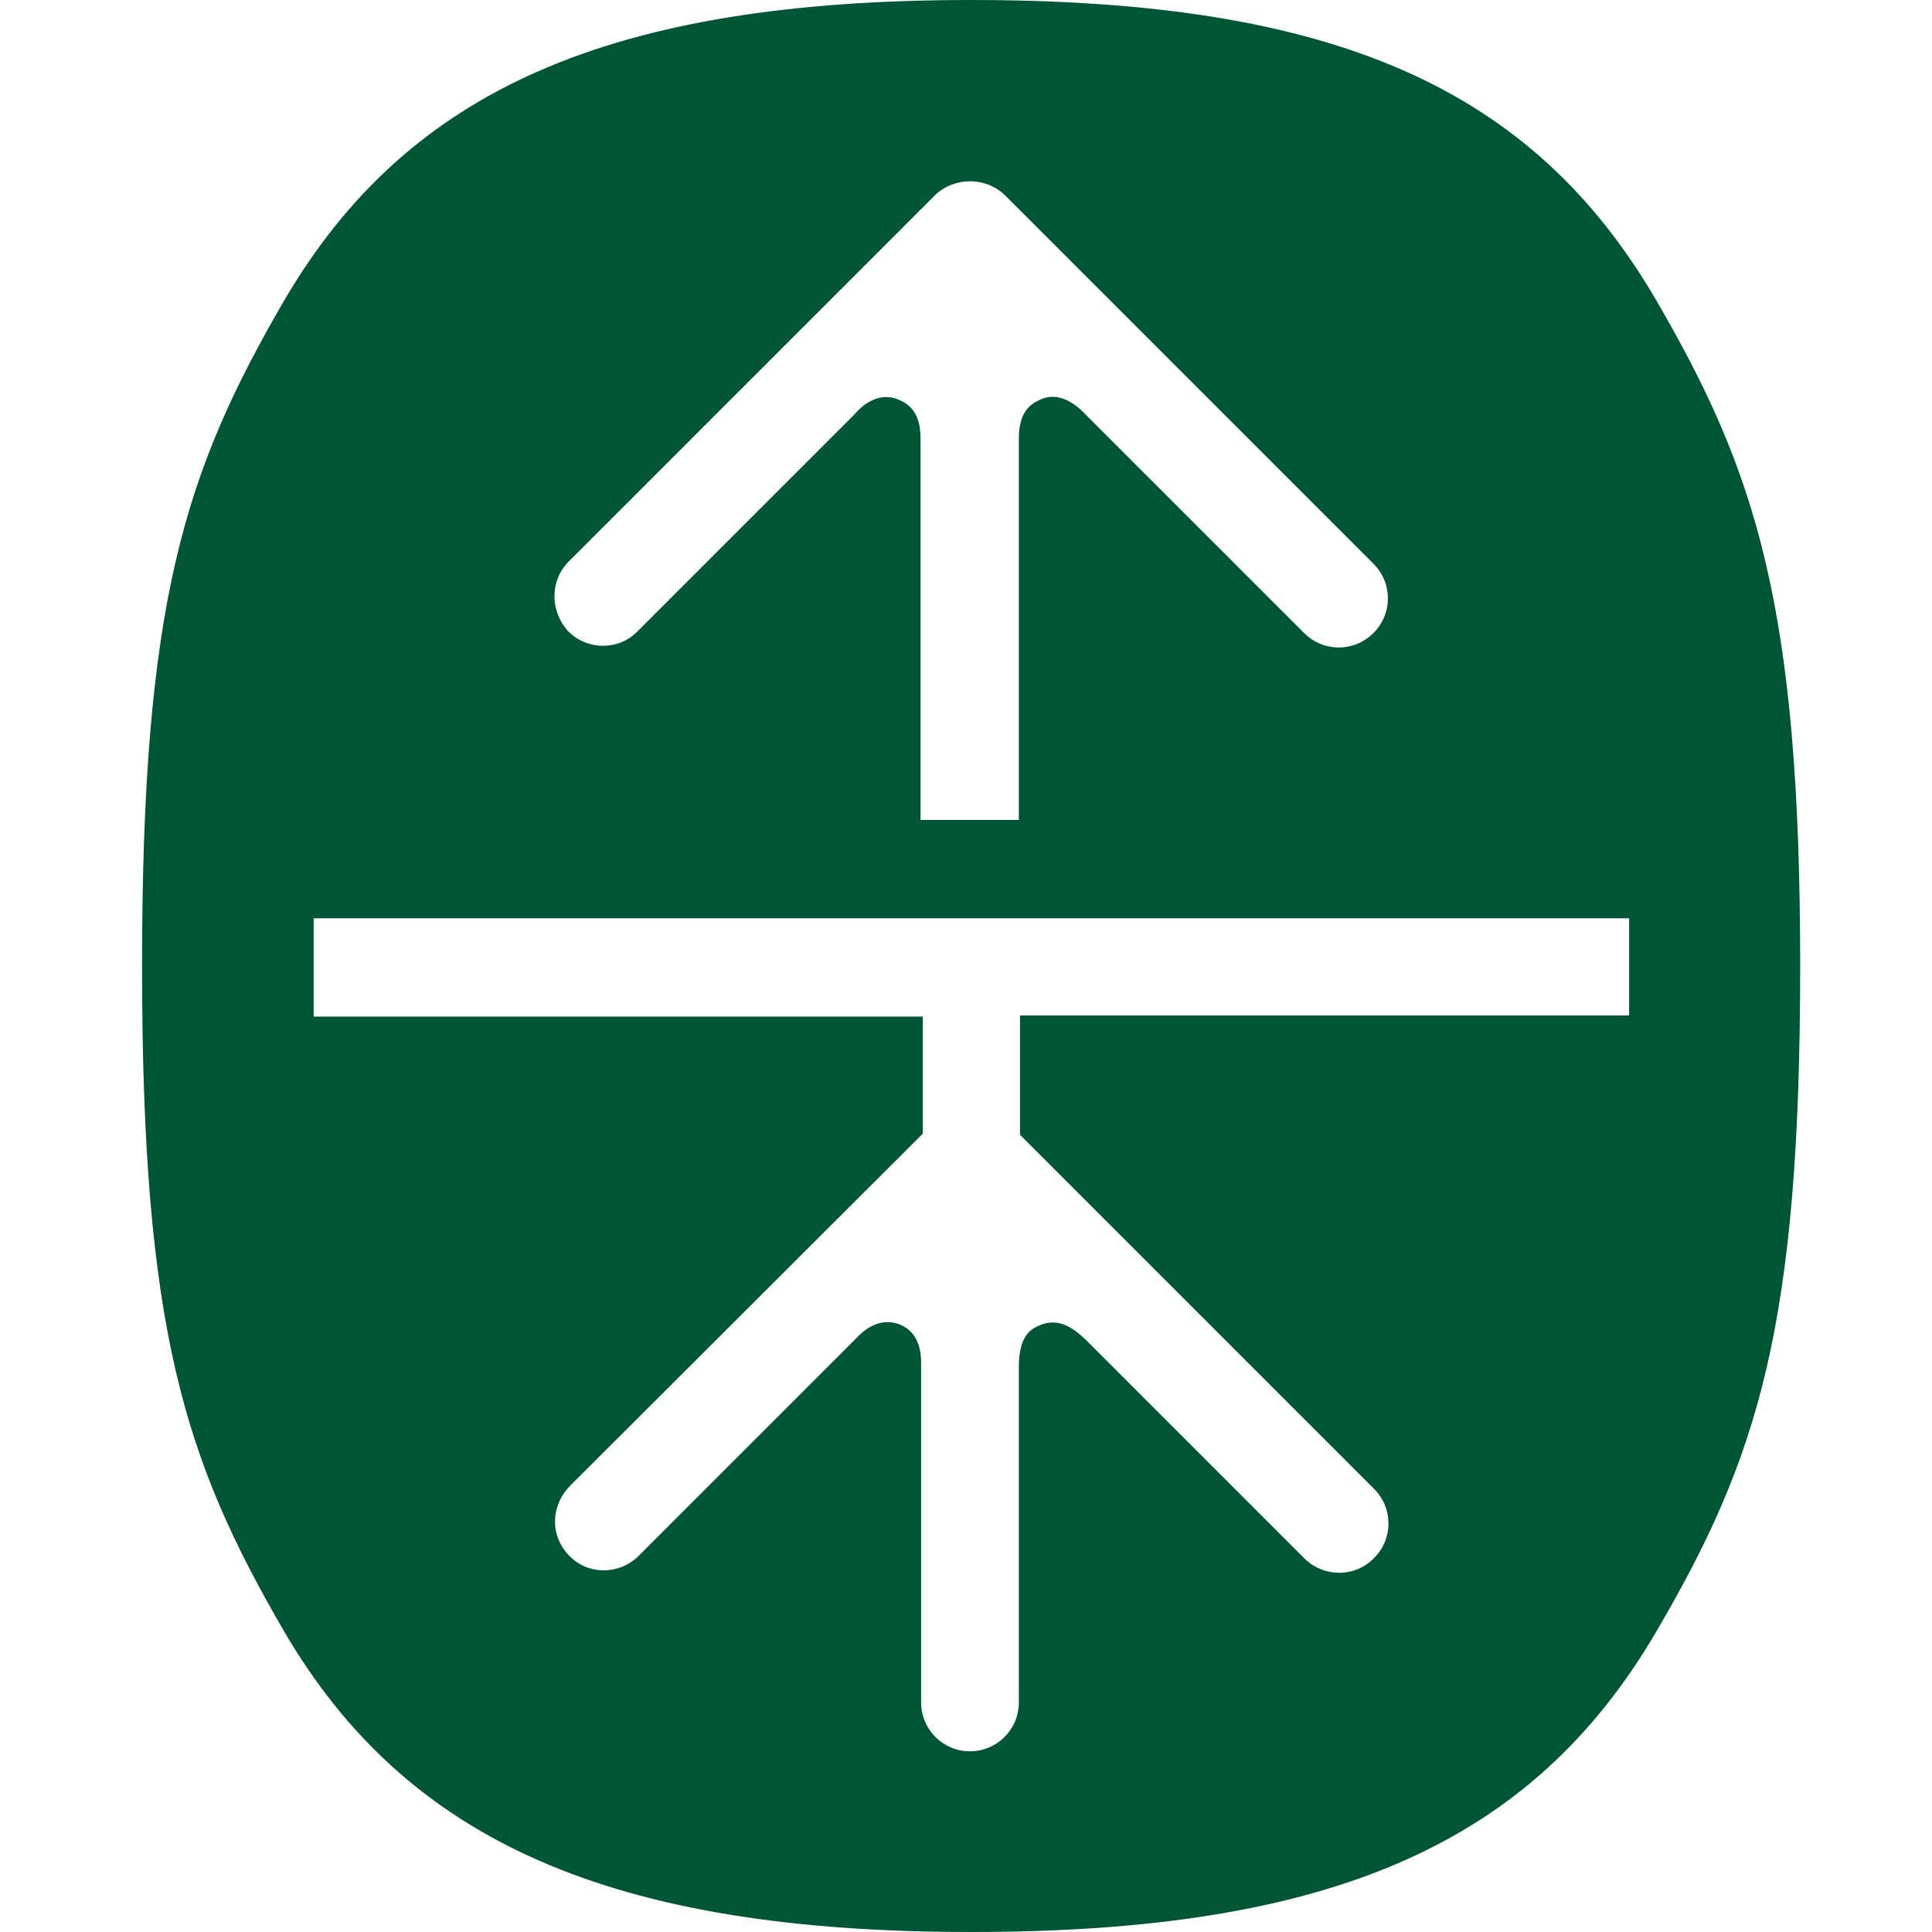
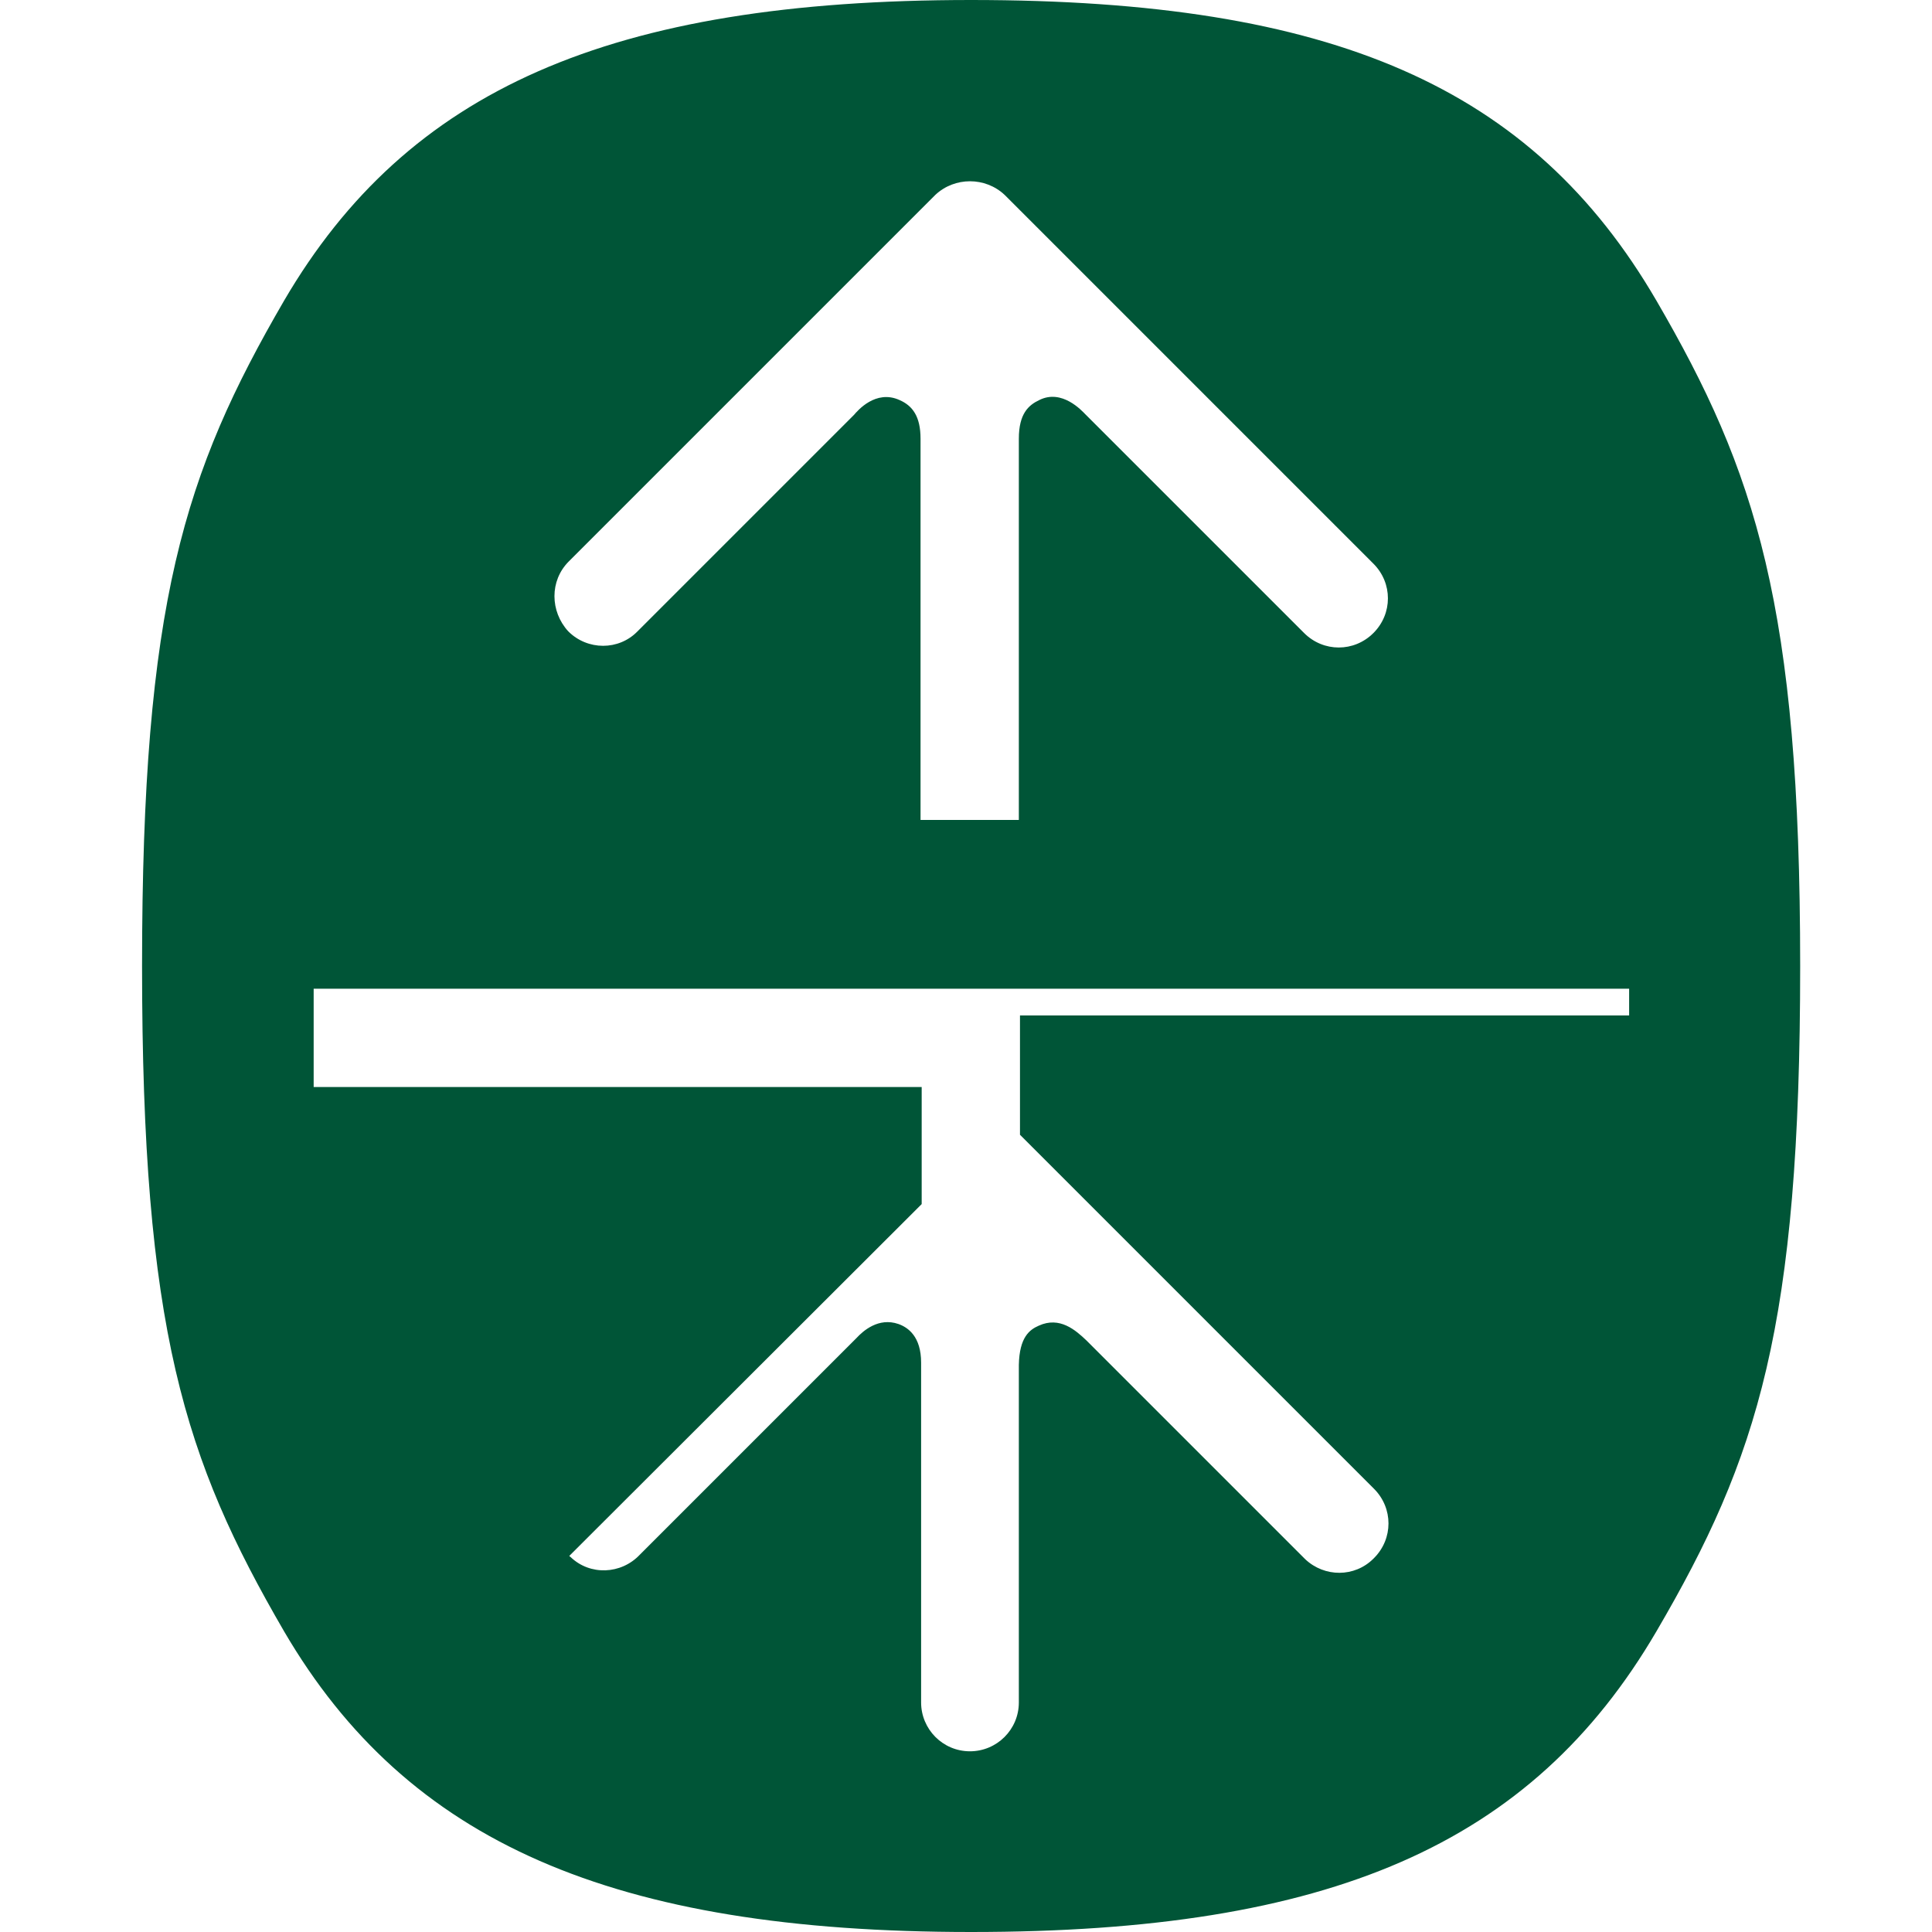
<svg xmlns="http://www.w3.org/2000/svg" version="1.1" width="34" height="34">
  <svg version="1.1" id="SvgjsSvg1000" x="0px" y="0px" viewBox="0 0 34 34" enable-background="new 0 0 34 34" xml:space="preserve">
-     <path fill="#005537" d="M29.15,5.29C26.96,1.53,23.46,0,17.09,0C10.73,0,7.17,1.58,5,5.29C3.24,8.32,2.5,10.61,2.5,17  c0,6.39,0.74,8.68,2.5,11.71C7.17,32.42,10.78,34,17.09,34s9.86-1.53,12.06-5.29c1.79-3.06,2.53-5.37,2.53-11.71  C31.68,10.66,30.9,8.3,29.15,5.29L29.15,5.29z M10.01,9.88l6.45-6.45c0.34-0.32,0.88-0.32,1.22,0l6.49,6.49  c0.34,0.34,0.34,0.88,0,1.22c-0.34,0.34-0.88,0.34-1.22,0L19.1,7.29c-0.06-0.06-0.41-0.45-0.81-0.25c-0.19,0.09-0.36,0.24-0.36,0.68  v6.71h-1.73V7.72c0-0.39-0.14-0.58-0.37-0.68c-0.42-0.19-0.74,0.19-0.8,0.26l-3.81,3.81c-0.33,0.34-0.88,0.34-1.22,0c0,0,0,0,0,0  C9.68,10.76,9.67,10.22,10.01,9.88C10.01,9.88,10.01,9.88,10.01,9.88z M28.67,17.87H17.95v2.1l6.23,6.23c0.34,0.34,0.34,0.88,0,1.22  c0,0-0.01,0.01-0.01,0.01c-0.33,0.33-0.86,0.33-1.2,0.01l-3.85-3.85c-0.19-0.18-0.47-0.43-0.84-0.26c-0.16,0.07-0.34,0.2-0.35,0.69  v5.94c0,0.48-0.39,0.86-0.86,0.86c-0.48,0-0.86-0.39-0.86-0.86v-5.98c0-0.46-0.23-0.62-0.4-0.68c-0.35-0.12-0.62,0.12-0.74,0.25  l-3.81,3.81c-0.33,0.35-0.88,0.37-1.22,0.04c-0.01-0.01-0.02-0.01-0.02-0.02c-0.34-0.34-0.34-0.88,0.02-1.24l6.2-6.19v-2.06H5.52  v-1.73h23.15L28.67,17.87L28.67,17.87L28.67,17.87z" />
+     <path fill="#005537" d="M29.15,5.29C26.96,1.53,23.46,0,17.09,0C10.73,0,7.17,1.58,5,5.29C3.24,8.32,2.5,10.61,2.5,17  c0,6.39,0.74,8.68,2.5,11.71C7.17,32.42,10.78,34,17.09,34s9.86-1.53,12.06-5.29c1.79-3.06,2.53-5.37,2.53-11.71  C31.68,10.66,30.9,8.3,29.15,5.29L29.15,5.29z M10.01,9.88l6.45-6.45c0.34-0.32,0.88-0.32,1.22,0l6.49,6.49  c0.34,0.34,0.34,0.88,0,1.22c-0.34,0.34-0.88,0.34-1.22,0L19.1,7.29c-0.06-0.06-0.41-0.45-0.81-0.25c-0.19,0.09-0.36,0.24-0.36,0.68  v6.71h-1.73V7.72c0-0.39-0.14-0.58-0.37-0.68c-0.42-0.19-0.74,0.19-0.8,0.26l-3.81,3.81c-0.33,0.34-0.88,0.34-1.22,0c0,0,0,0,0,0  C9.68,10.76,9.67,10.22,10.01,9.88C10.01,9.88,10.01,9.88,10.01,9.88z M28.67,17.87H17.95v2.1l6.23,6.23c0.34,0.34,0.34,0.88,0,1.22  c0,0-0.01,0.01-0.01,0.01c-0.33,0.33-0.86,0.33-1.2,0.01l-3.85-3.85c-0.19-0.18-0.47-0.43-0.84-0.26c-0.16,0.07-0.34,0.2-0.35,0.69  v5.94c0,0.48-0.39,0.86-0.86,0.86c-0.48,0-0.86-0.39-0.86-0.86v-5.98c0-0.46-0.23-0.62-0.4-0.68c-0.35-0.12-0.62,0.12-0.74,0.25  l-3.81,3.81c-0.33,0.35-0.88,0.37-1.22,0.04c-0.01-0.01-0.02-0.01-0.02-0.02l6.2-6.19v-2.06H5.52  v-1.73h23.15L28.67,17.87L28.67,17.87L28.67,17.87z" />
  </svg>
  <style>@media (prefers-color-scheme: light) { :root { filter: none; } }
@media (prefers-color-scheme: dark) { :root { filter: contrast(0.385) brightness(4.5); } }
</style>
</svg>